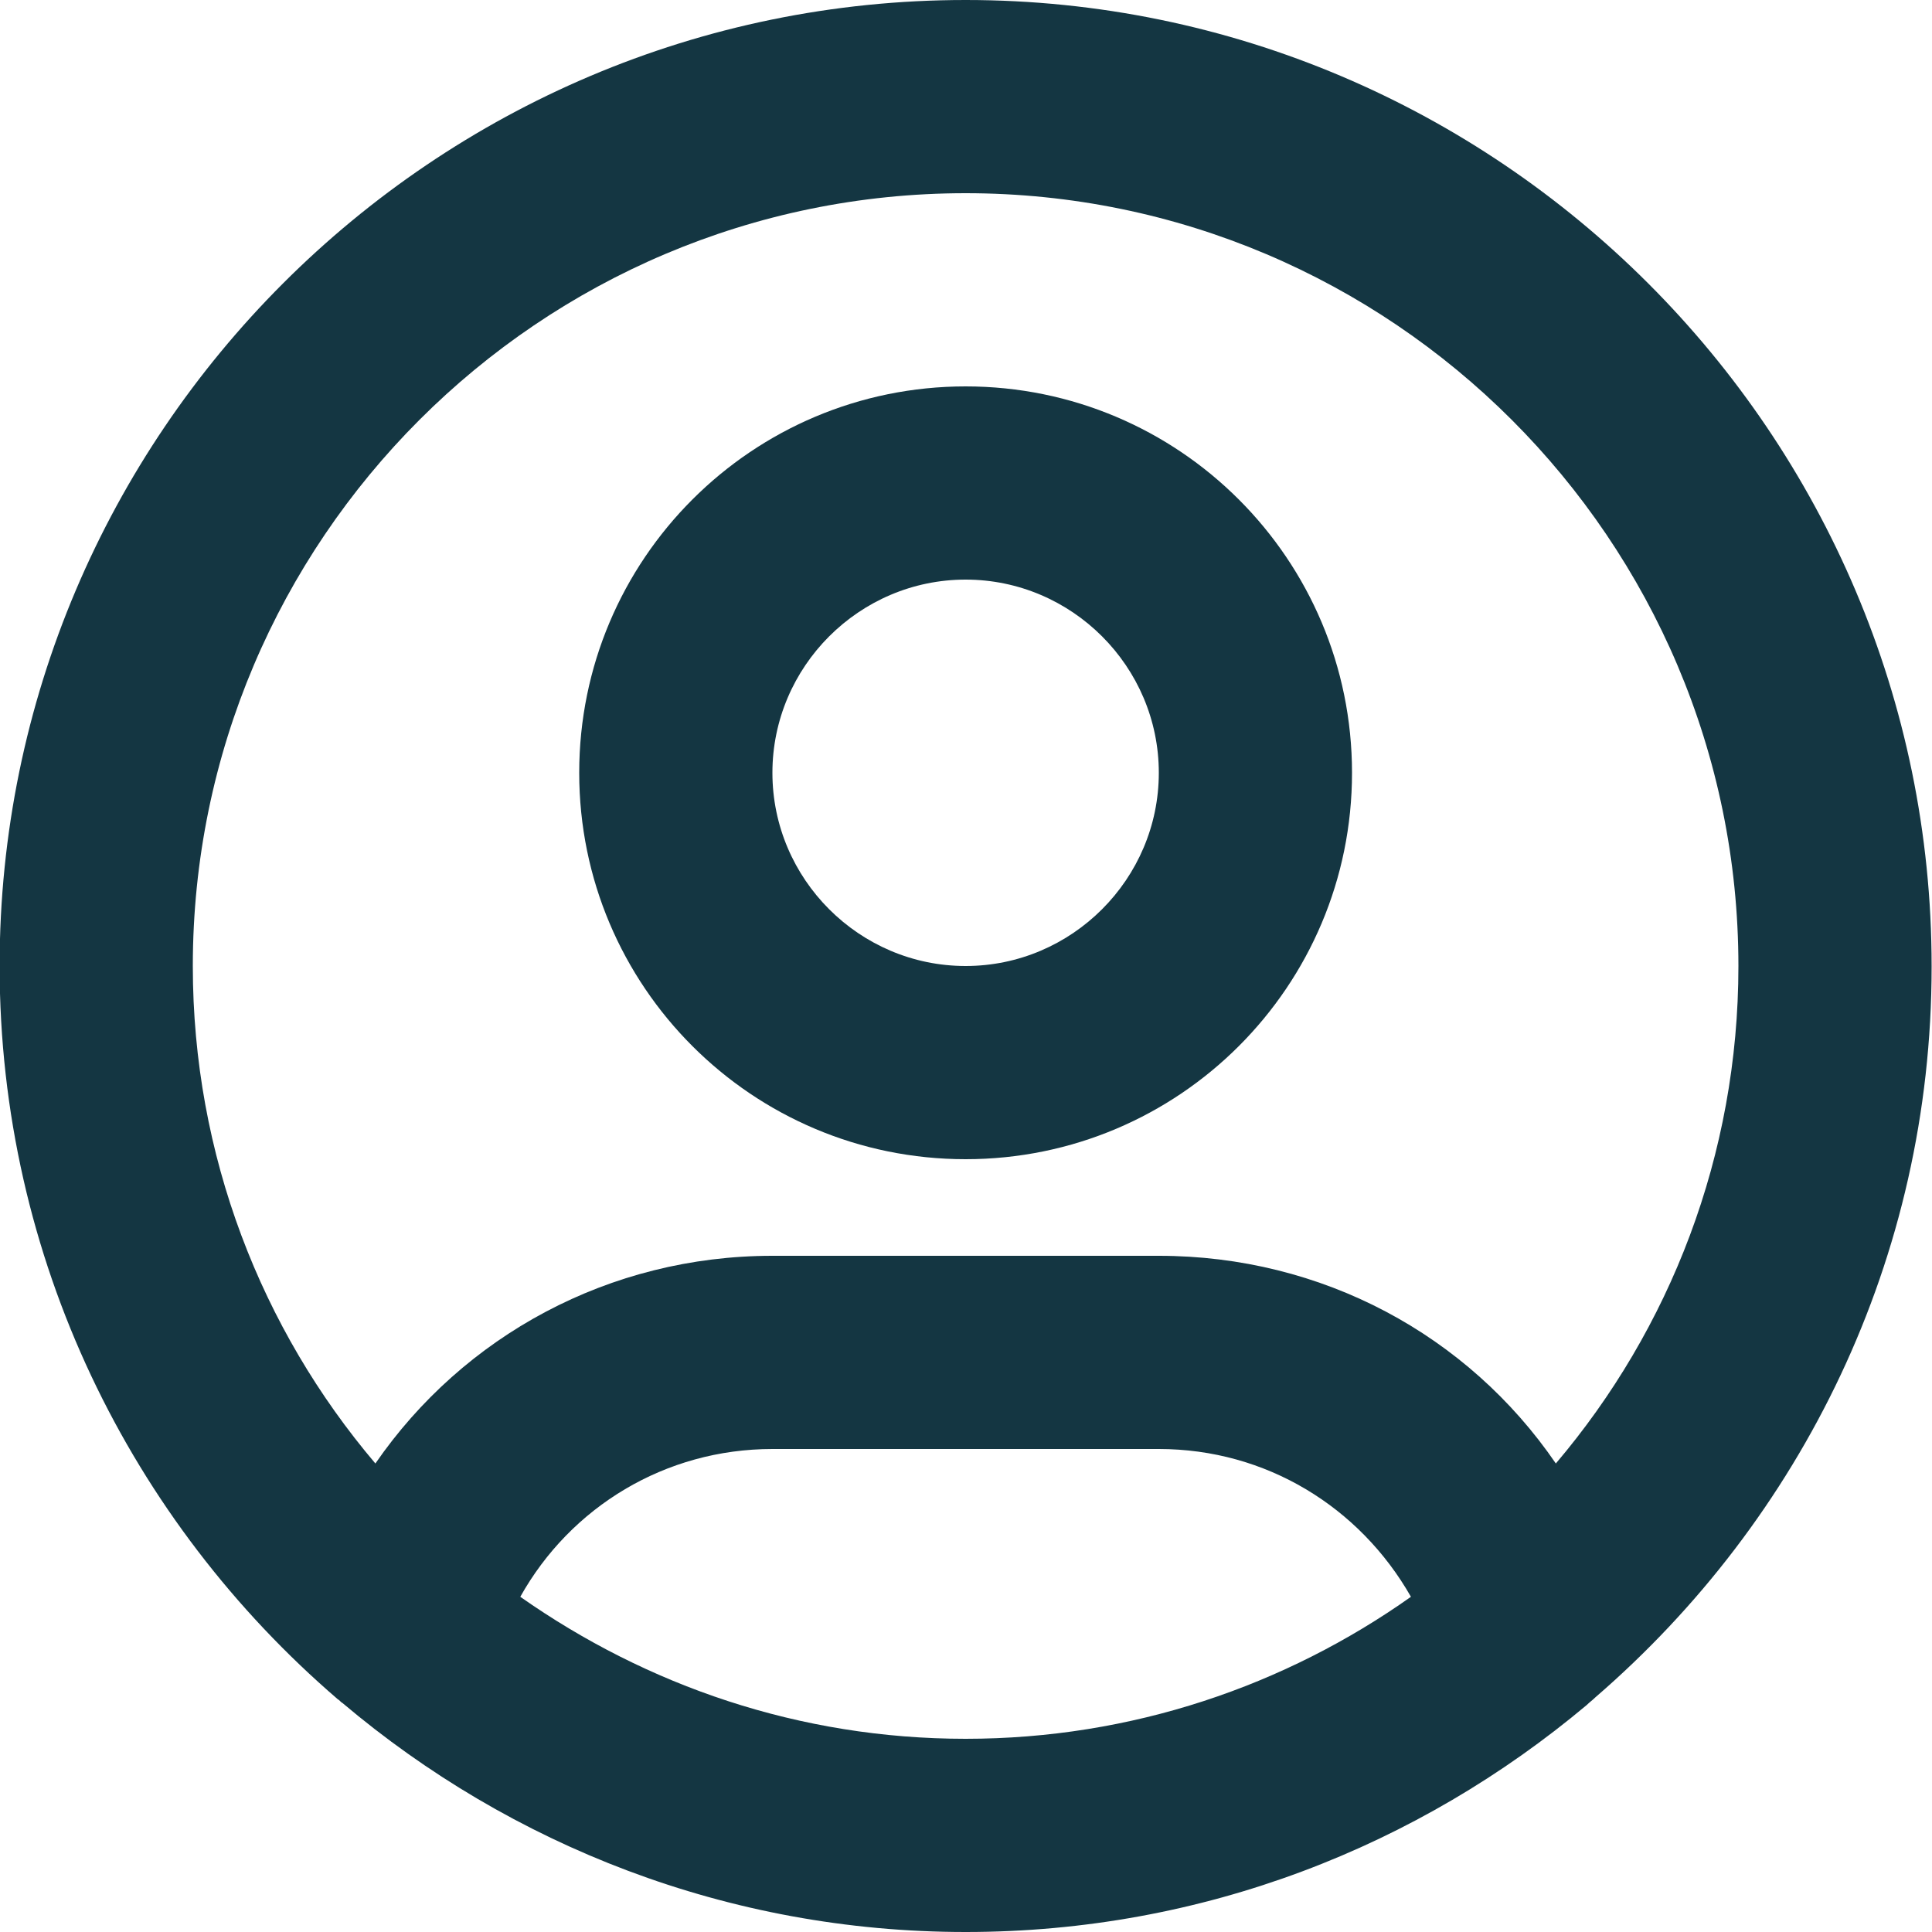
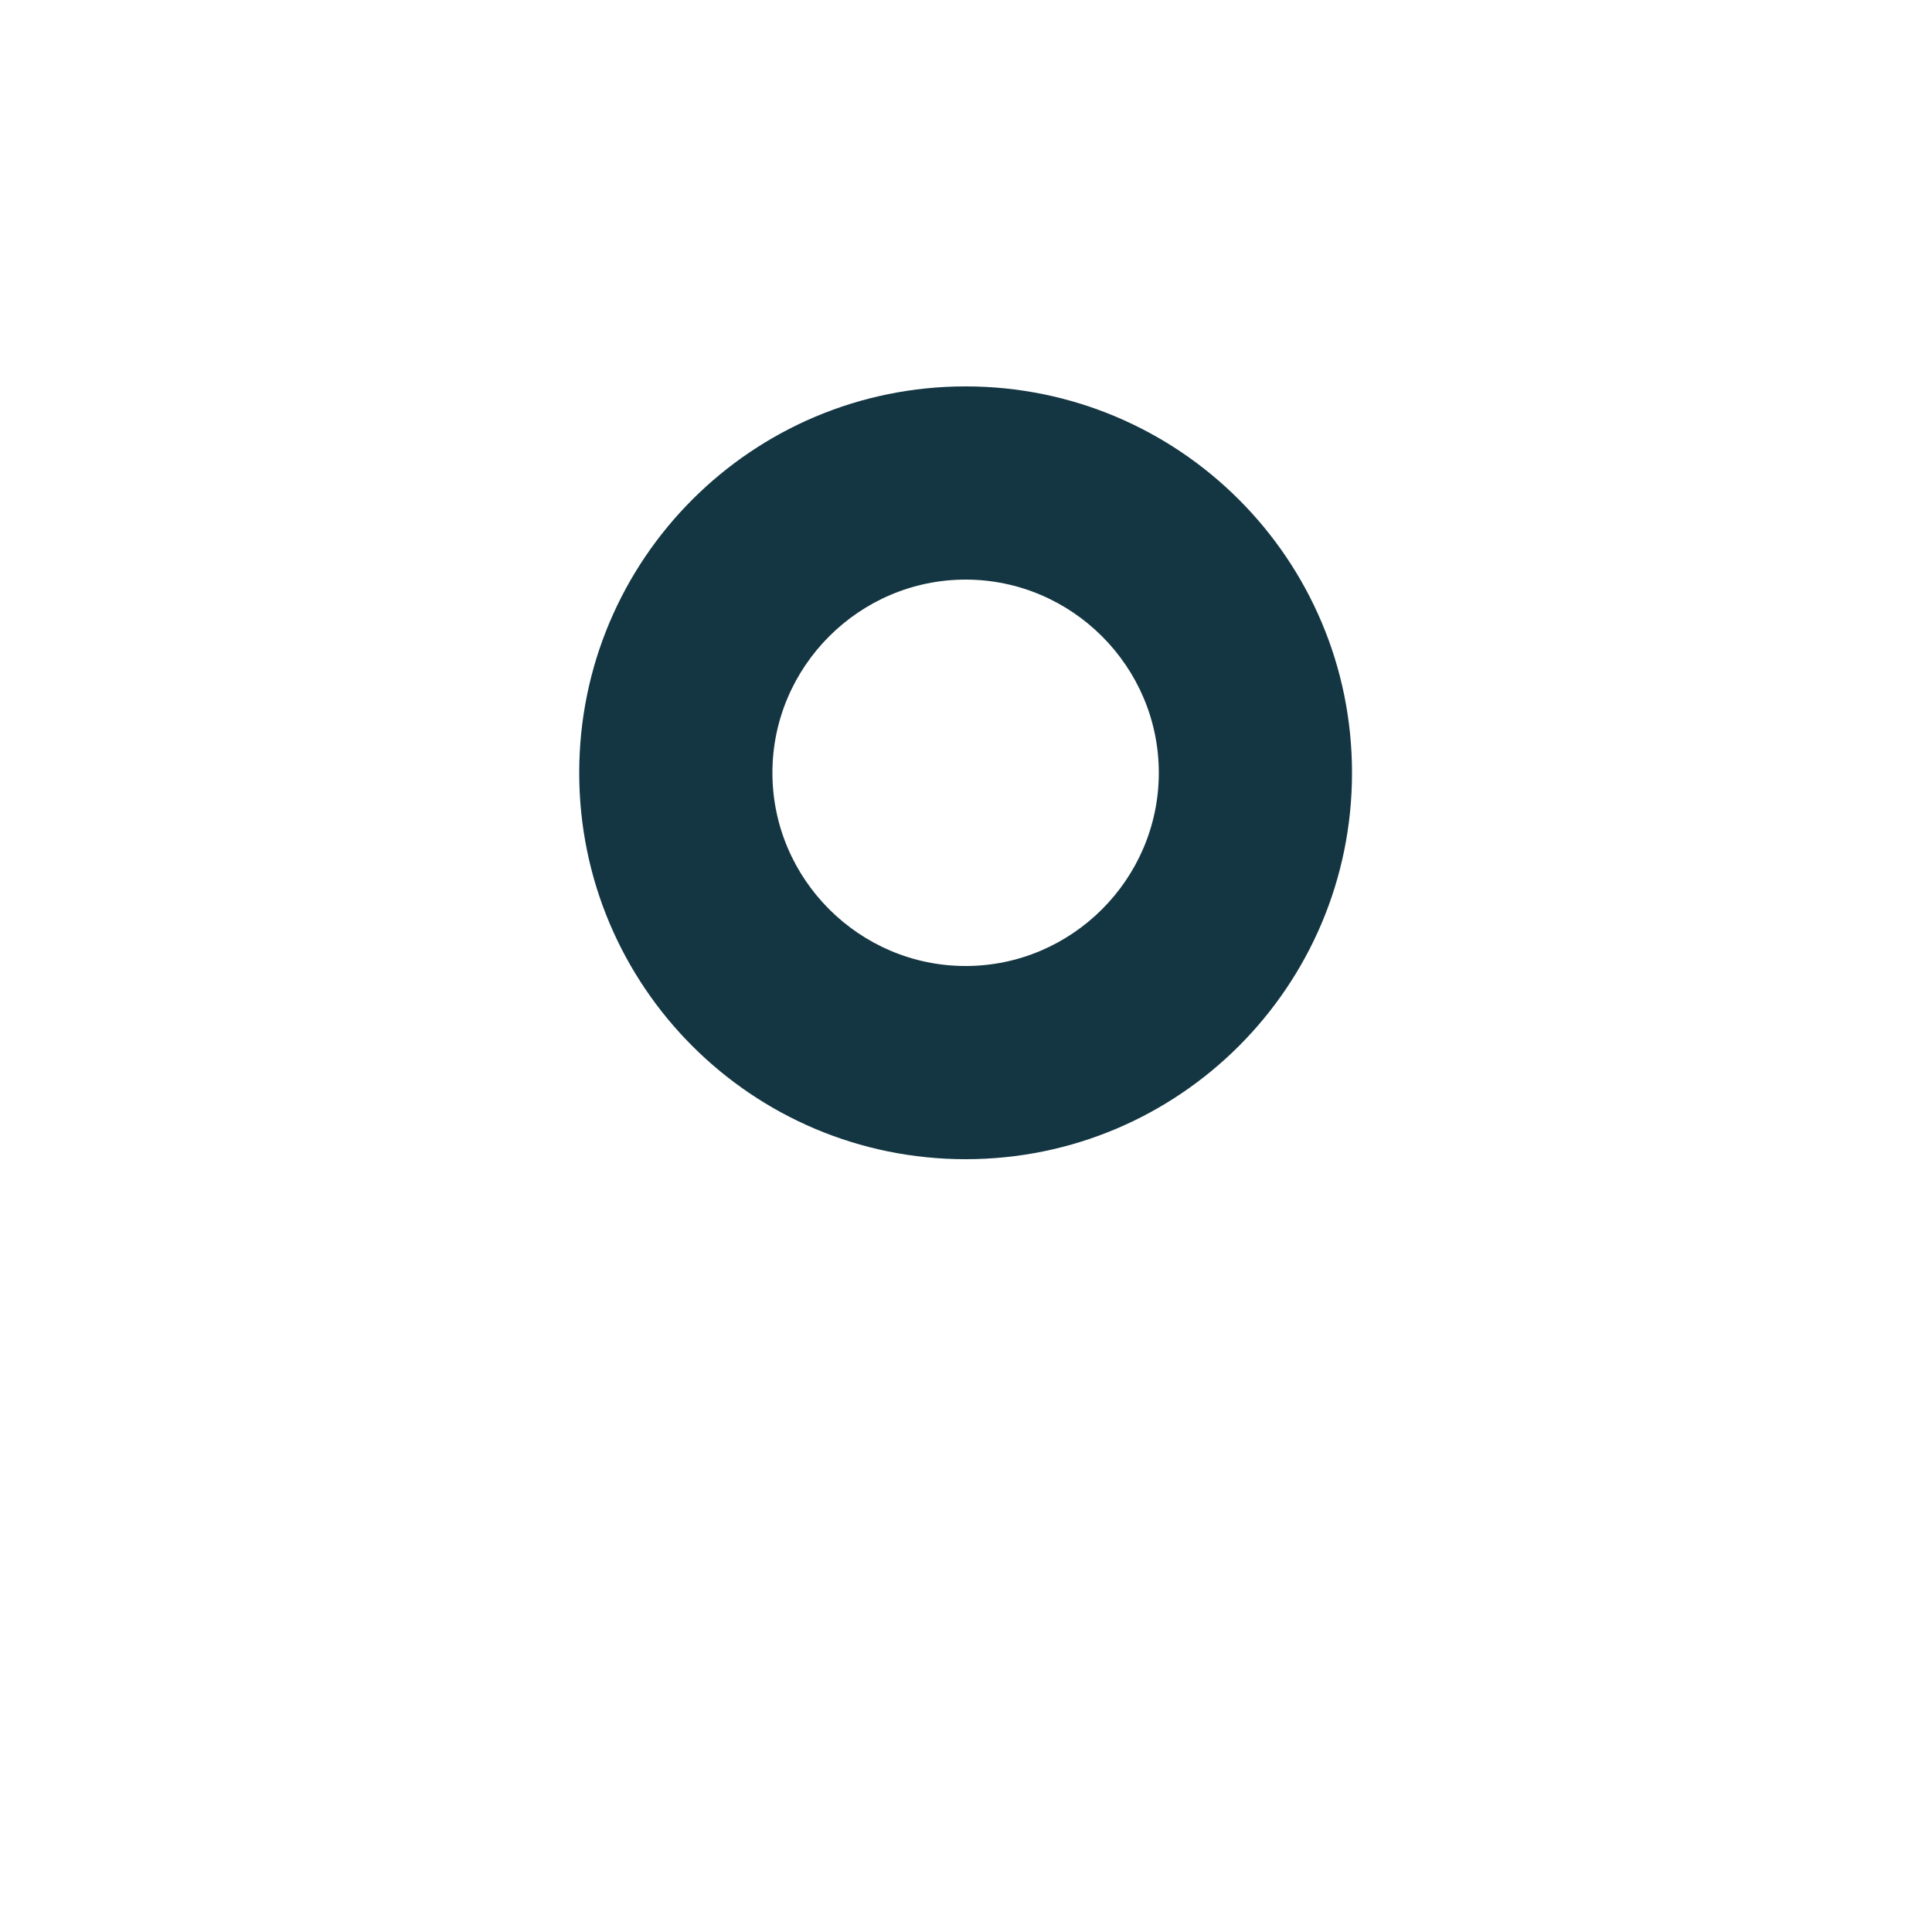
<svg xmlns="http://www.w3.org/2000/svg" width="20" height="20" viewBox="0 0 20 20" fill="none">
-   <path d="M19.996 10C19.996 4.49 15.506 0 9.996 0C4.486 0 -0.004 4.49 -0.004 10C-0.004 13.03 1.356 15.75 3.496 17.59C3.516 17.6 3.526 17.62 3.546 17.63C5.286 19.1 7.536 20 9.996 20C12.456 20 14.686 19.11 16.426 17.65C16.456 17.62 16.486 17.6 16.516 17.57C18.646 15.73 19.996 13.03 19.996 10.01V10ZM1.996 10C1.996 5.59 5.586 2 9.996 2C14.406 2 17.996 5.59 17.996 10C17.996 11.96 17.286 13.76 16.106 15.15C15.196 13.82 13.686 13 11.996 13H7.996C6.306 13 4.796 13.83 3.886 15.15C2.706 13.76 1.996 11.96 1.996 10ZM5.386 16.53C5.906 15.6 6.886 15 7.996 15H11.996C13.106 15 14.076 15.6 14.606 16.53C13.306 17.45 11.716 18 9.996 18C8.276 18 6.696 17.45 5.386 16.53Z" fill="#143642" />
  <path d="M9.996 12C12.206 12 13.996 10.21 13.996 8C13.996 5.79 12.206 4 9.996 4C7.786 4 5.996 5.79 5.996 8C5.996 10.21 7.786 12 9.996 12ZM9.996 6C11.096 6 11.996 6.9 11.996 8C11.996 9.1 11.096 10 9.996 10C8.896 10 7.996 9.1 7.996 8C7.996 6.9 8.896 6 9.996 6Z" fill="#143642" />
</svg>